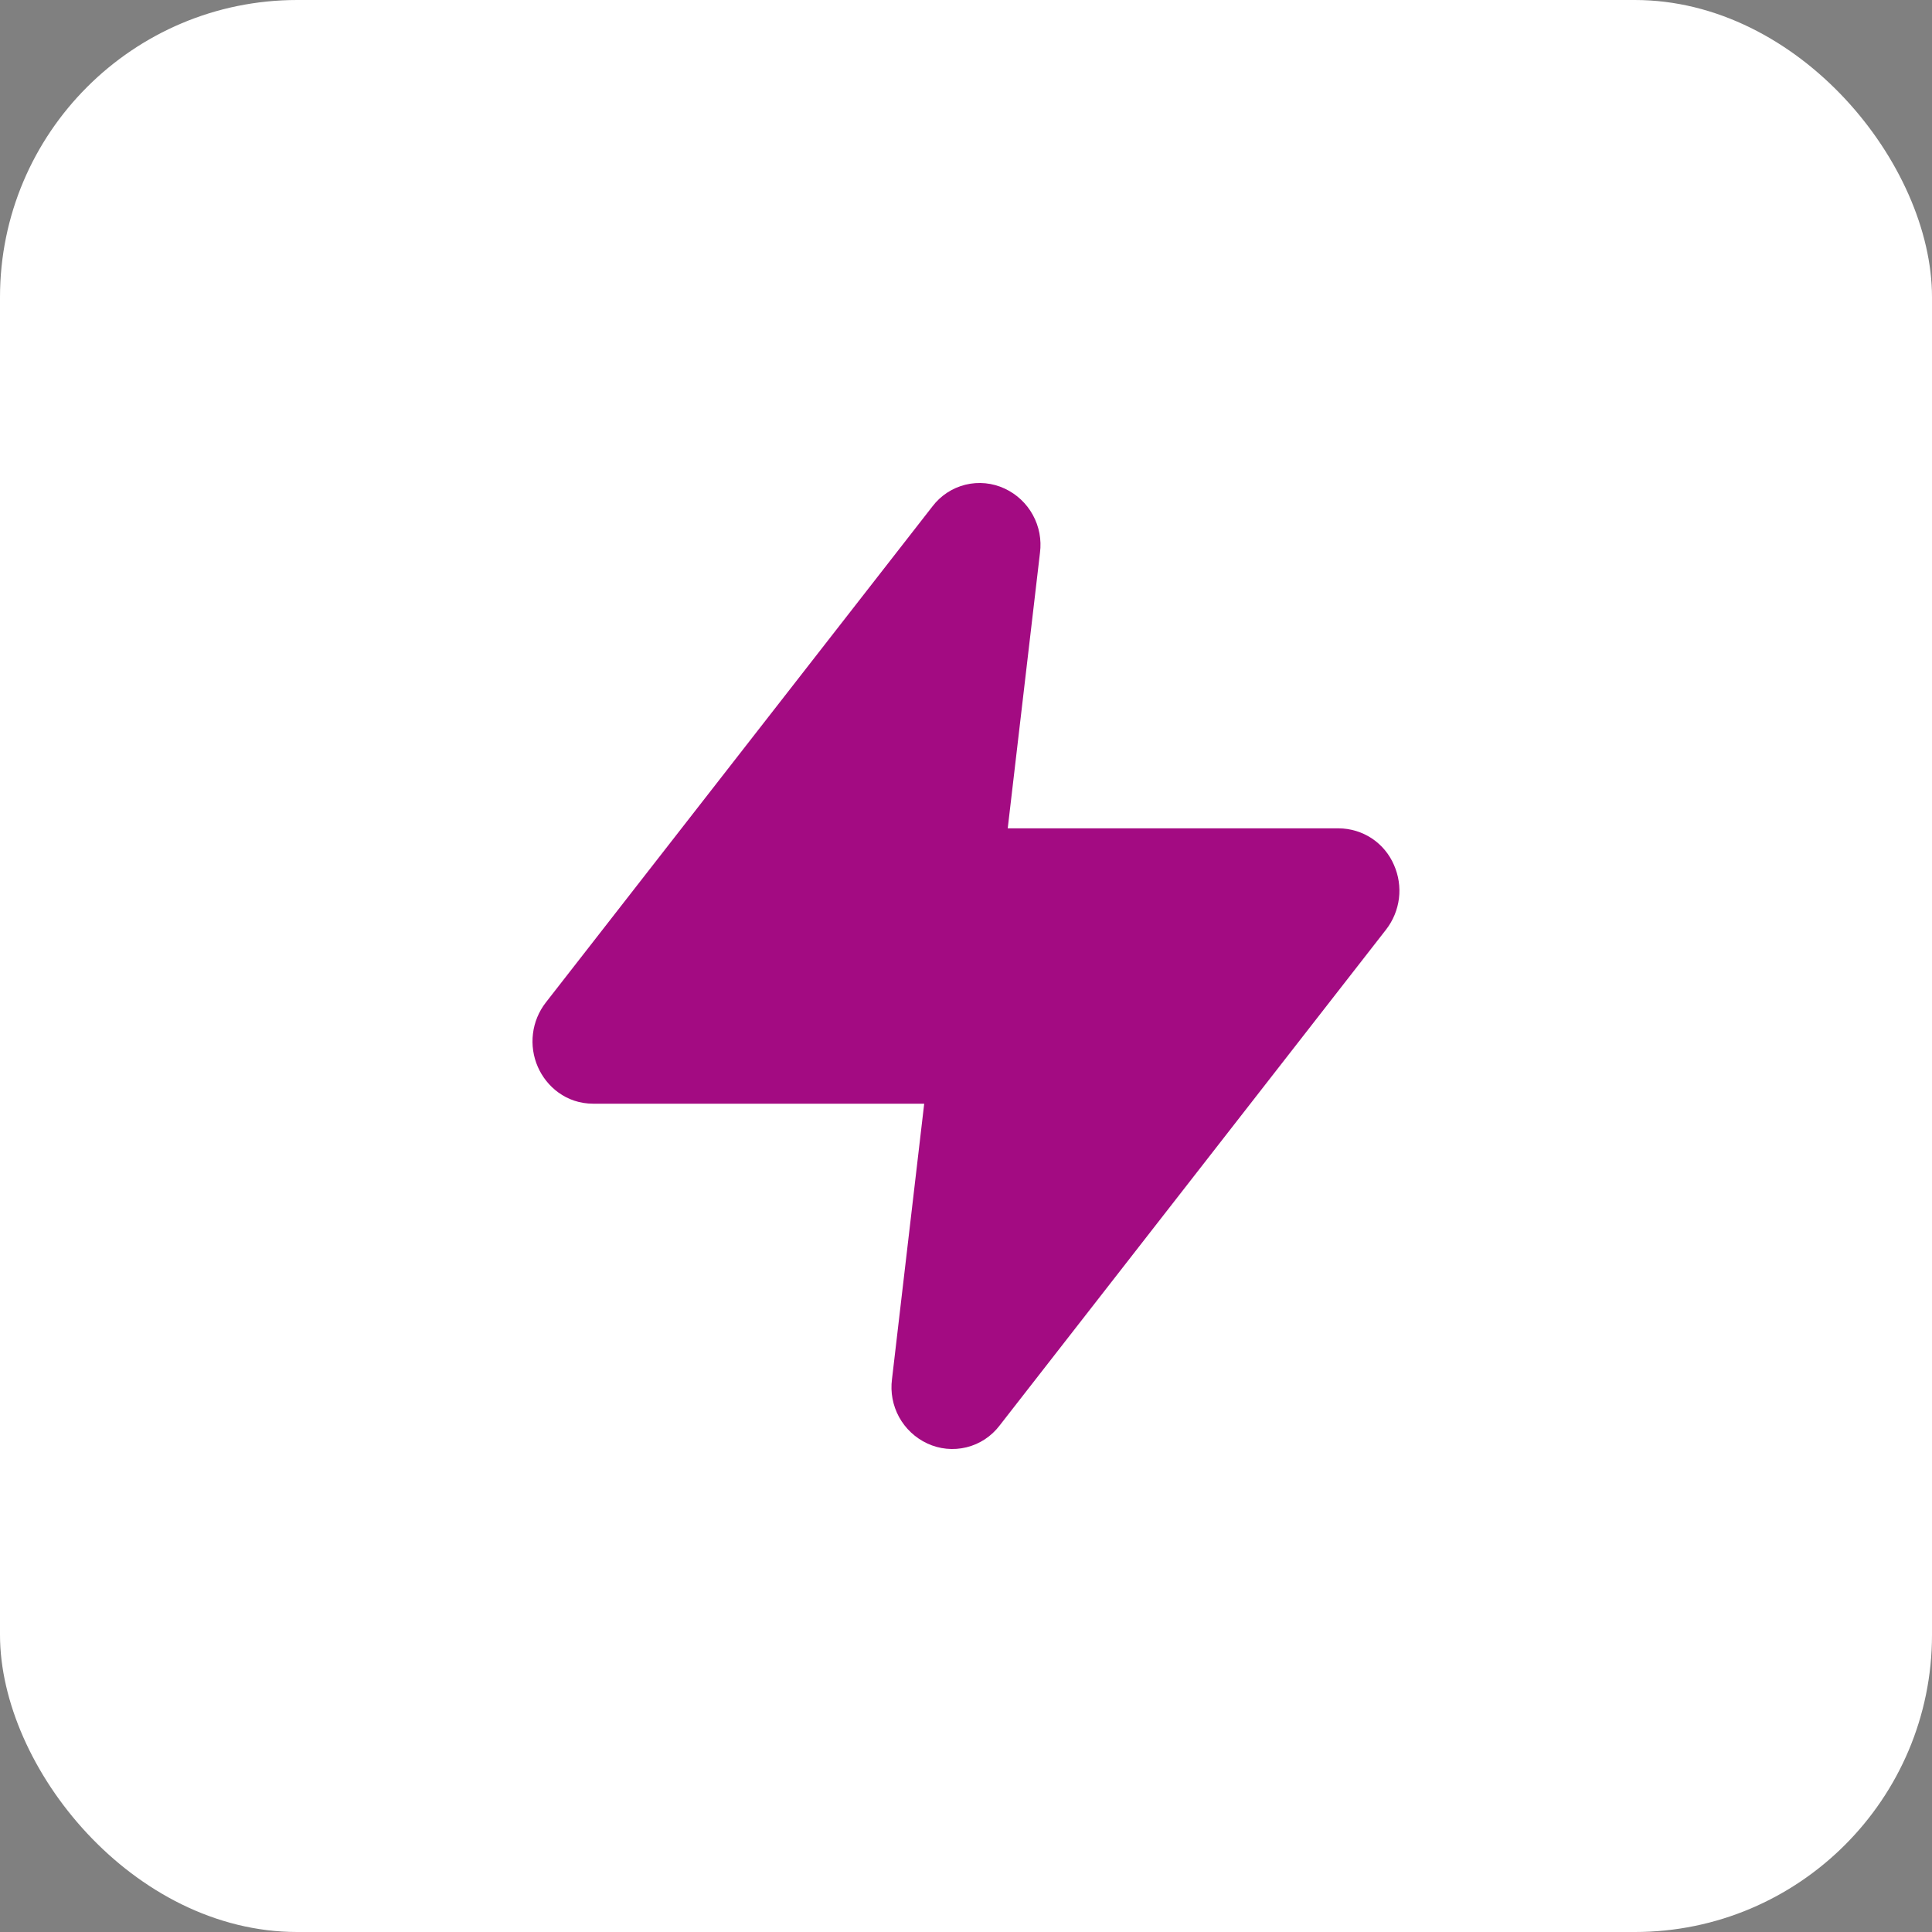
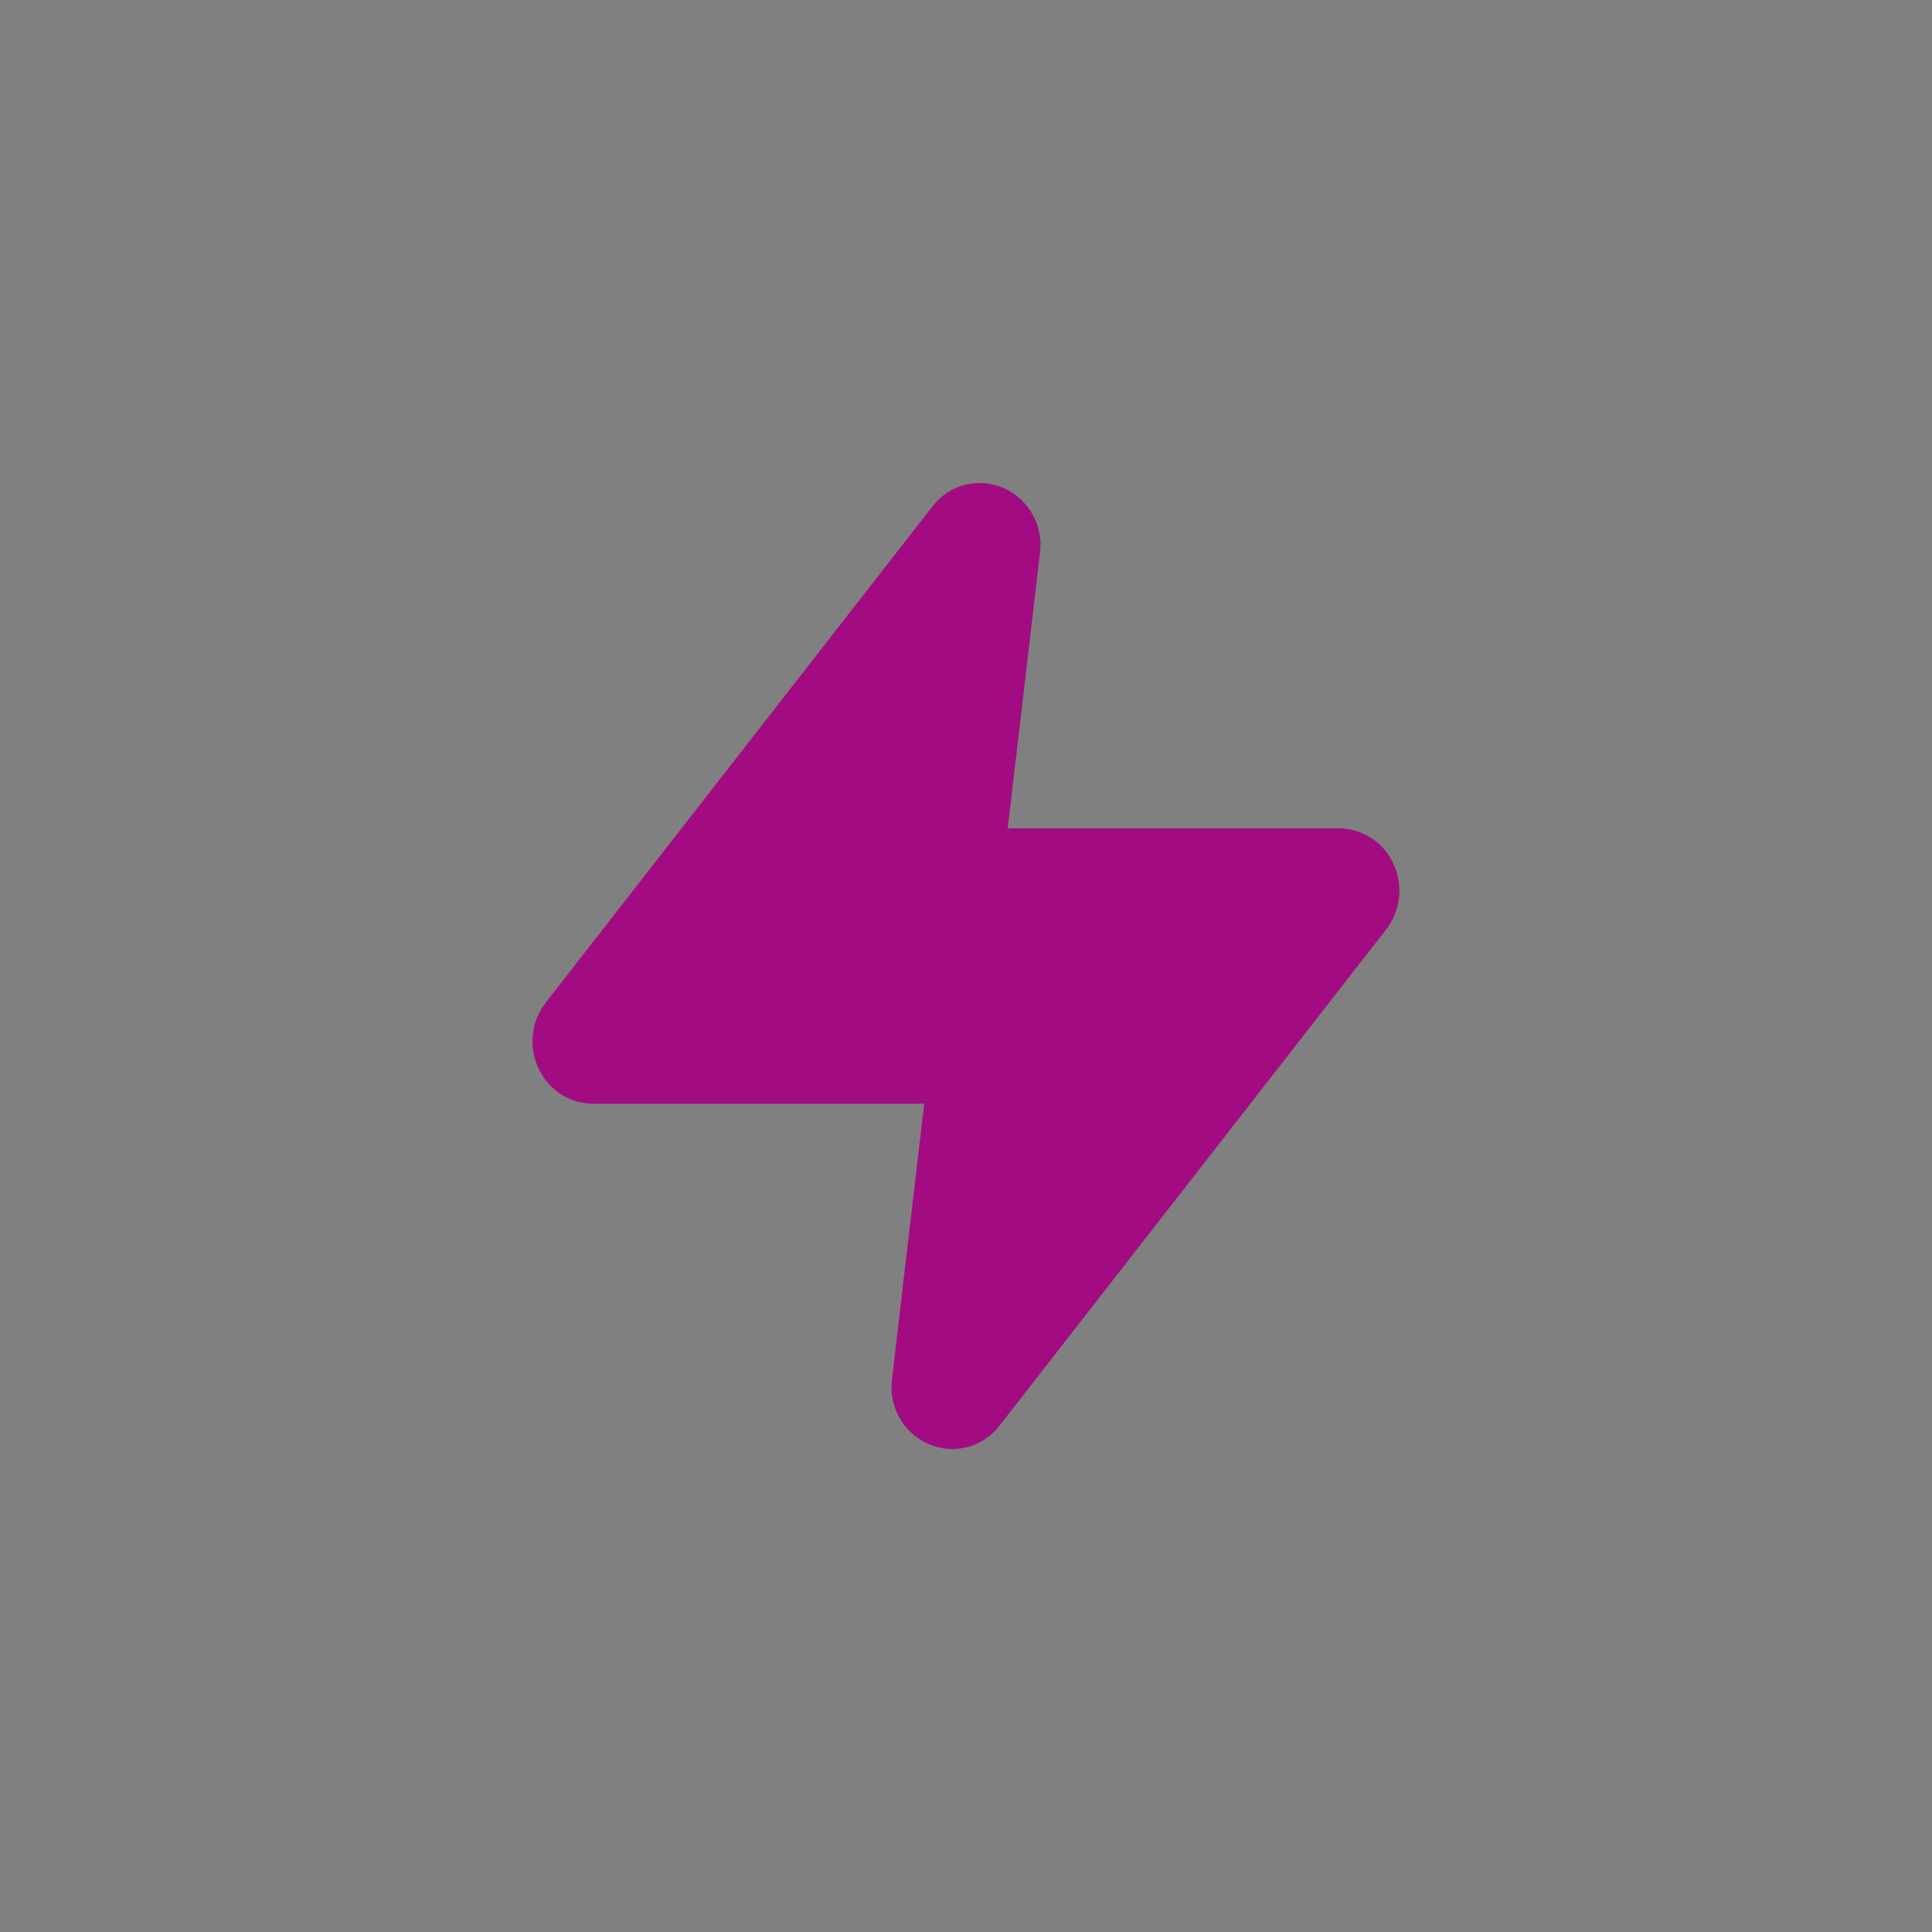
<svg xmlns="http://www.w3.org/2000/svg" width="52" height="52" viewBox="0 0 52 52" fill="none">
  <rect x="0" y="0" width="52" height="52" fill="#808080" stroke="none" />
-   <rect width="52" height="52" rx="8" fill="white" />
  <path d="M27.991 14.879C28.037 14.527 27.97 14.171 27.799 13.86C27.629 13.549 27.364 13.301 27.043 13.151C26.712 12.996 26.339 12.959 25.984 13.046C25.63 13.134 25.316 13.34 25.096 13.631L14.691 26.982C14.502 27.225 14.382 27.515 14.345 27.82C14.307 28.126 14.353 28.436 14.477 28.718C14.707 29.242 15.237 29.706 15.965 29.706H24.875L24.008 37.122C23.962 37.473 24.029 37.83 24.199 38.141C24.37 38.452 24.635 38.7 24.956 38.85C25.286 39.005 25.66 39.041 26.014 38.954C26.369 38.867 26.682 38.66 26.903 38.37L37.307 25.019C37.495 24.776 37.615 24.486 37.653 24.18C37.69 23.875 37.644 23.565 37.52 23.283C37.395 22.991 37.188 22.742 36.924 22.566C36.659 22.391 36.349 22.297 36.032 22.295H27.123L27.991 14.879Z" fill="#A30B82" />
</svg>